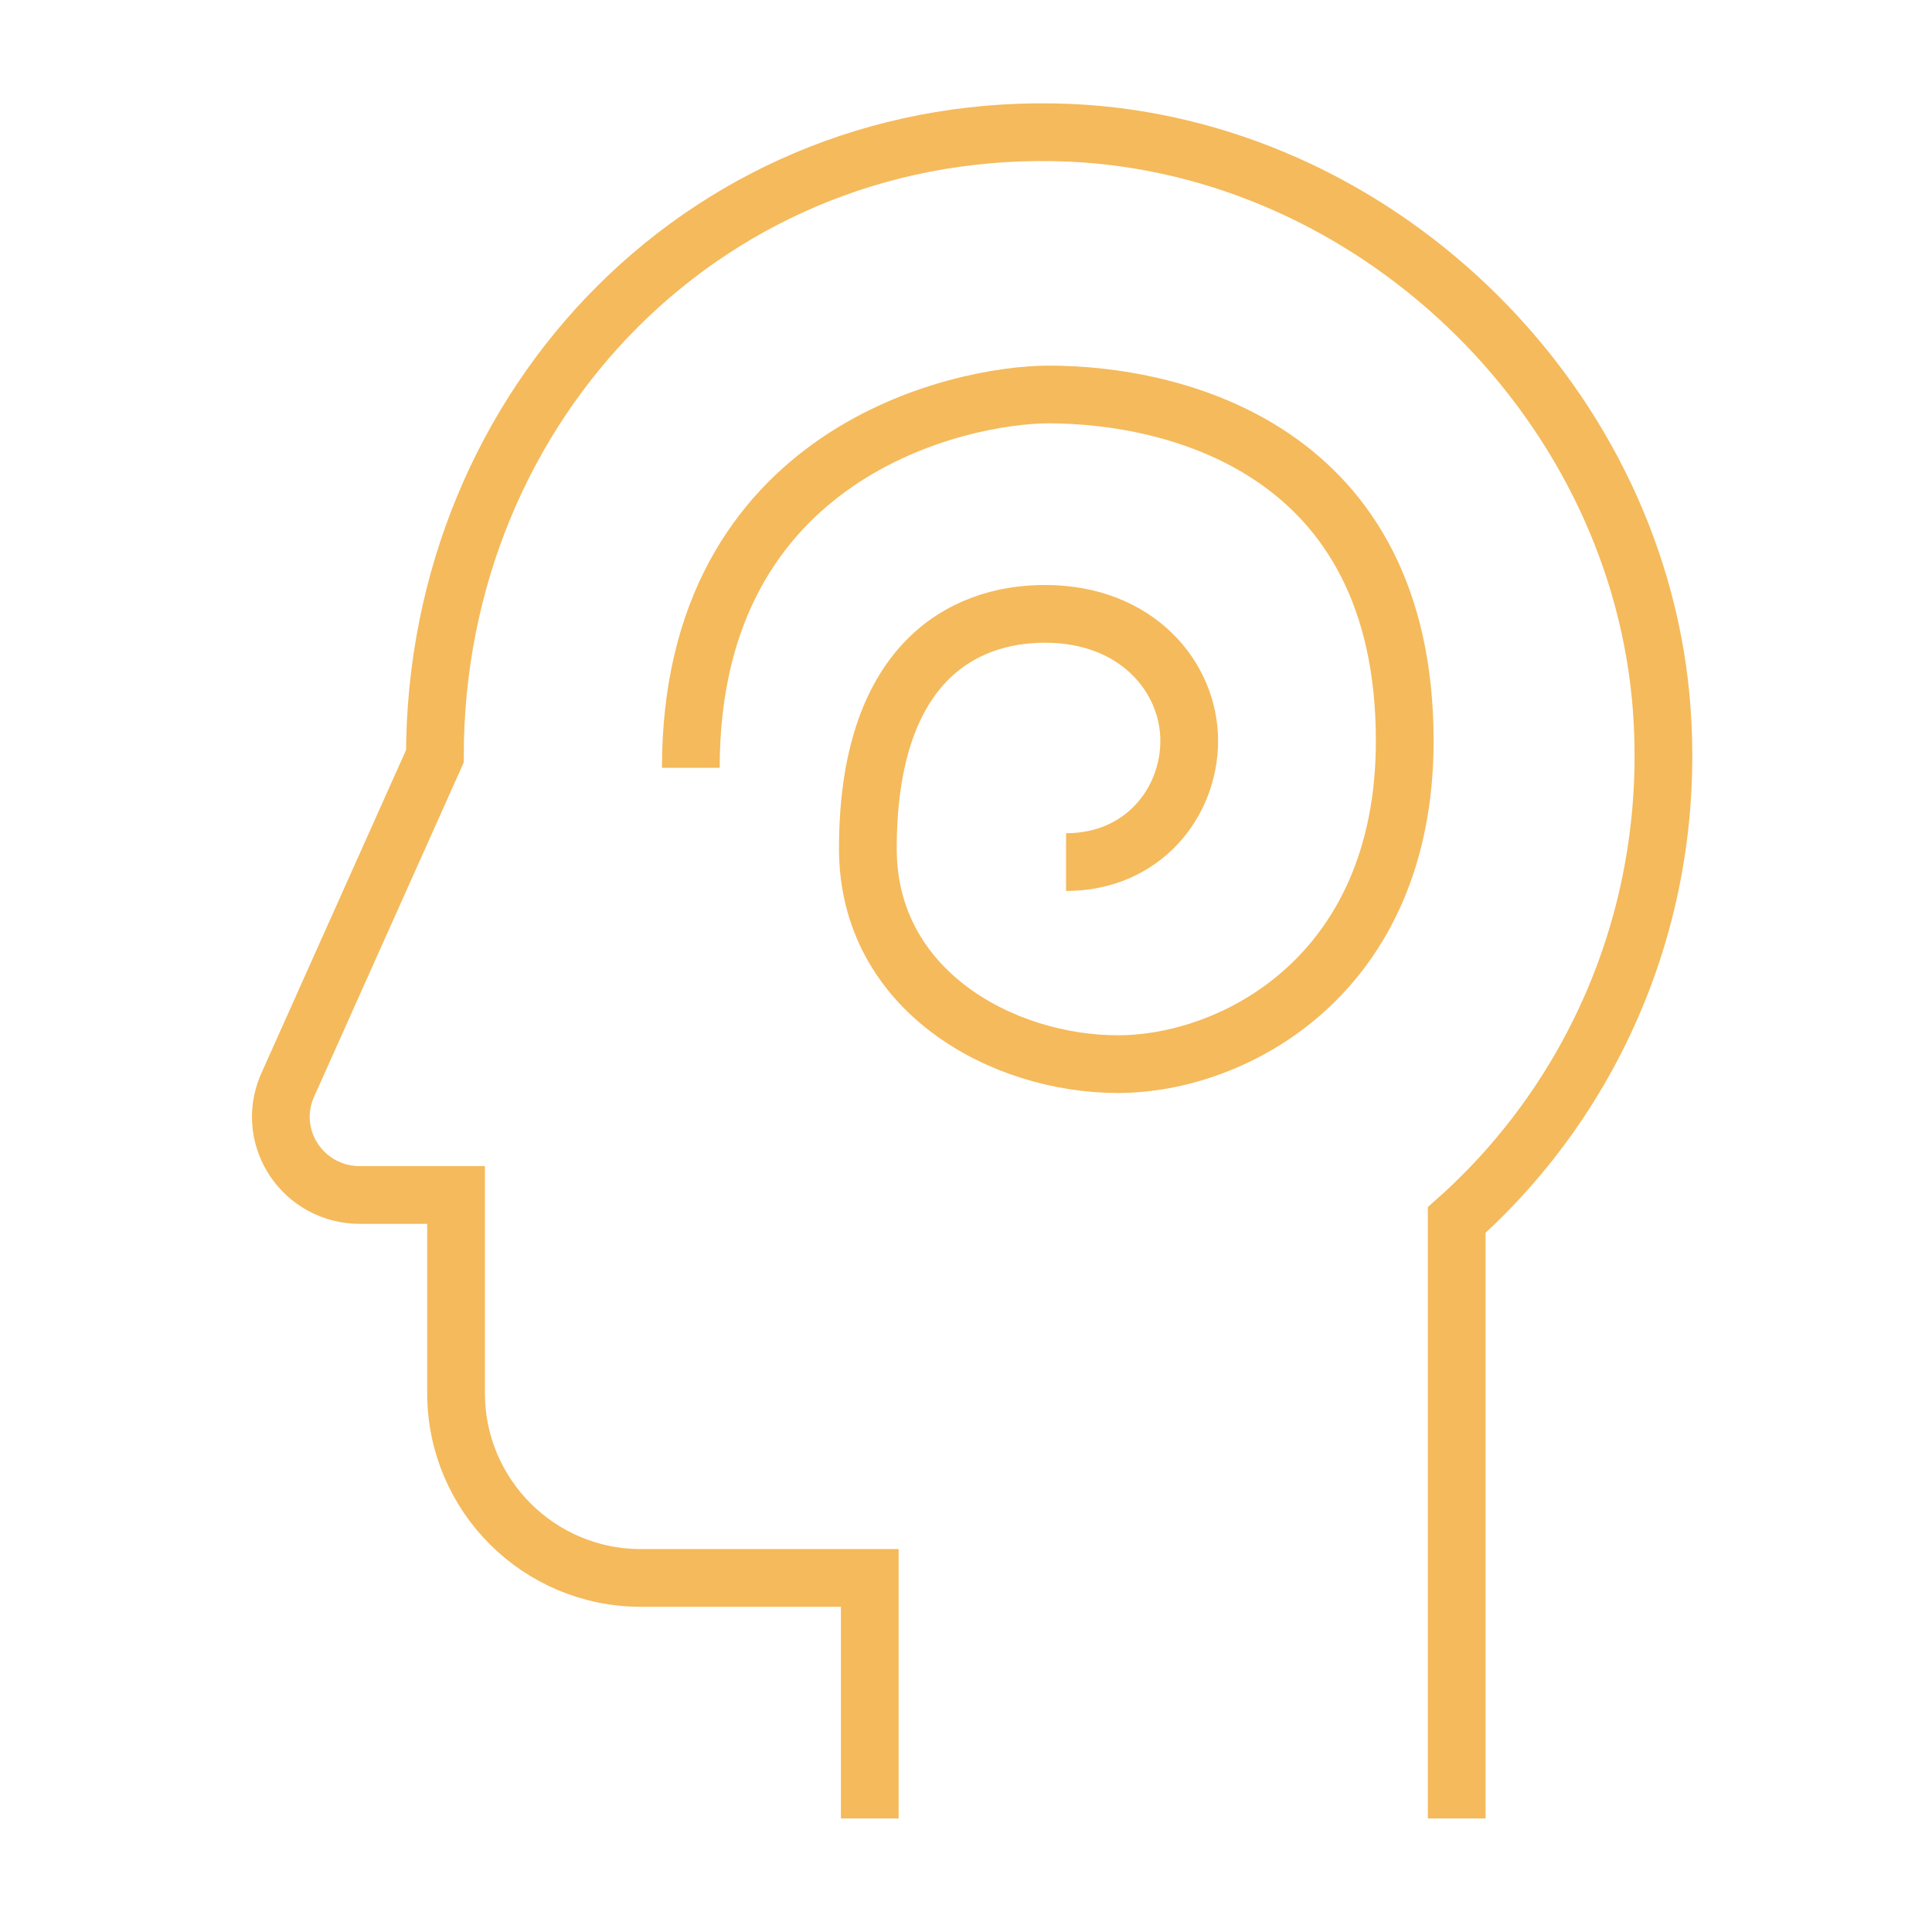
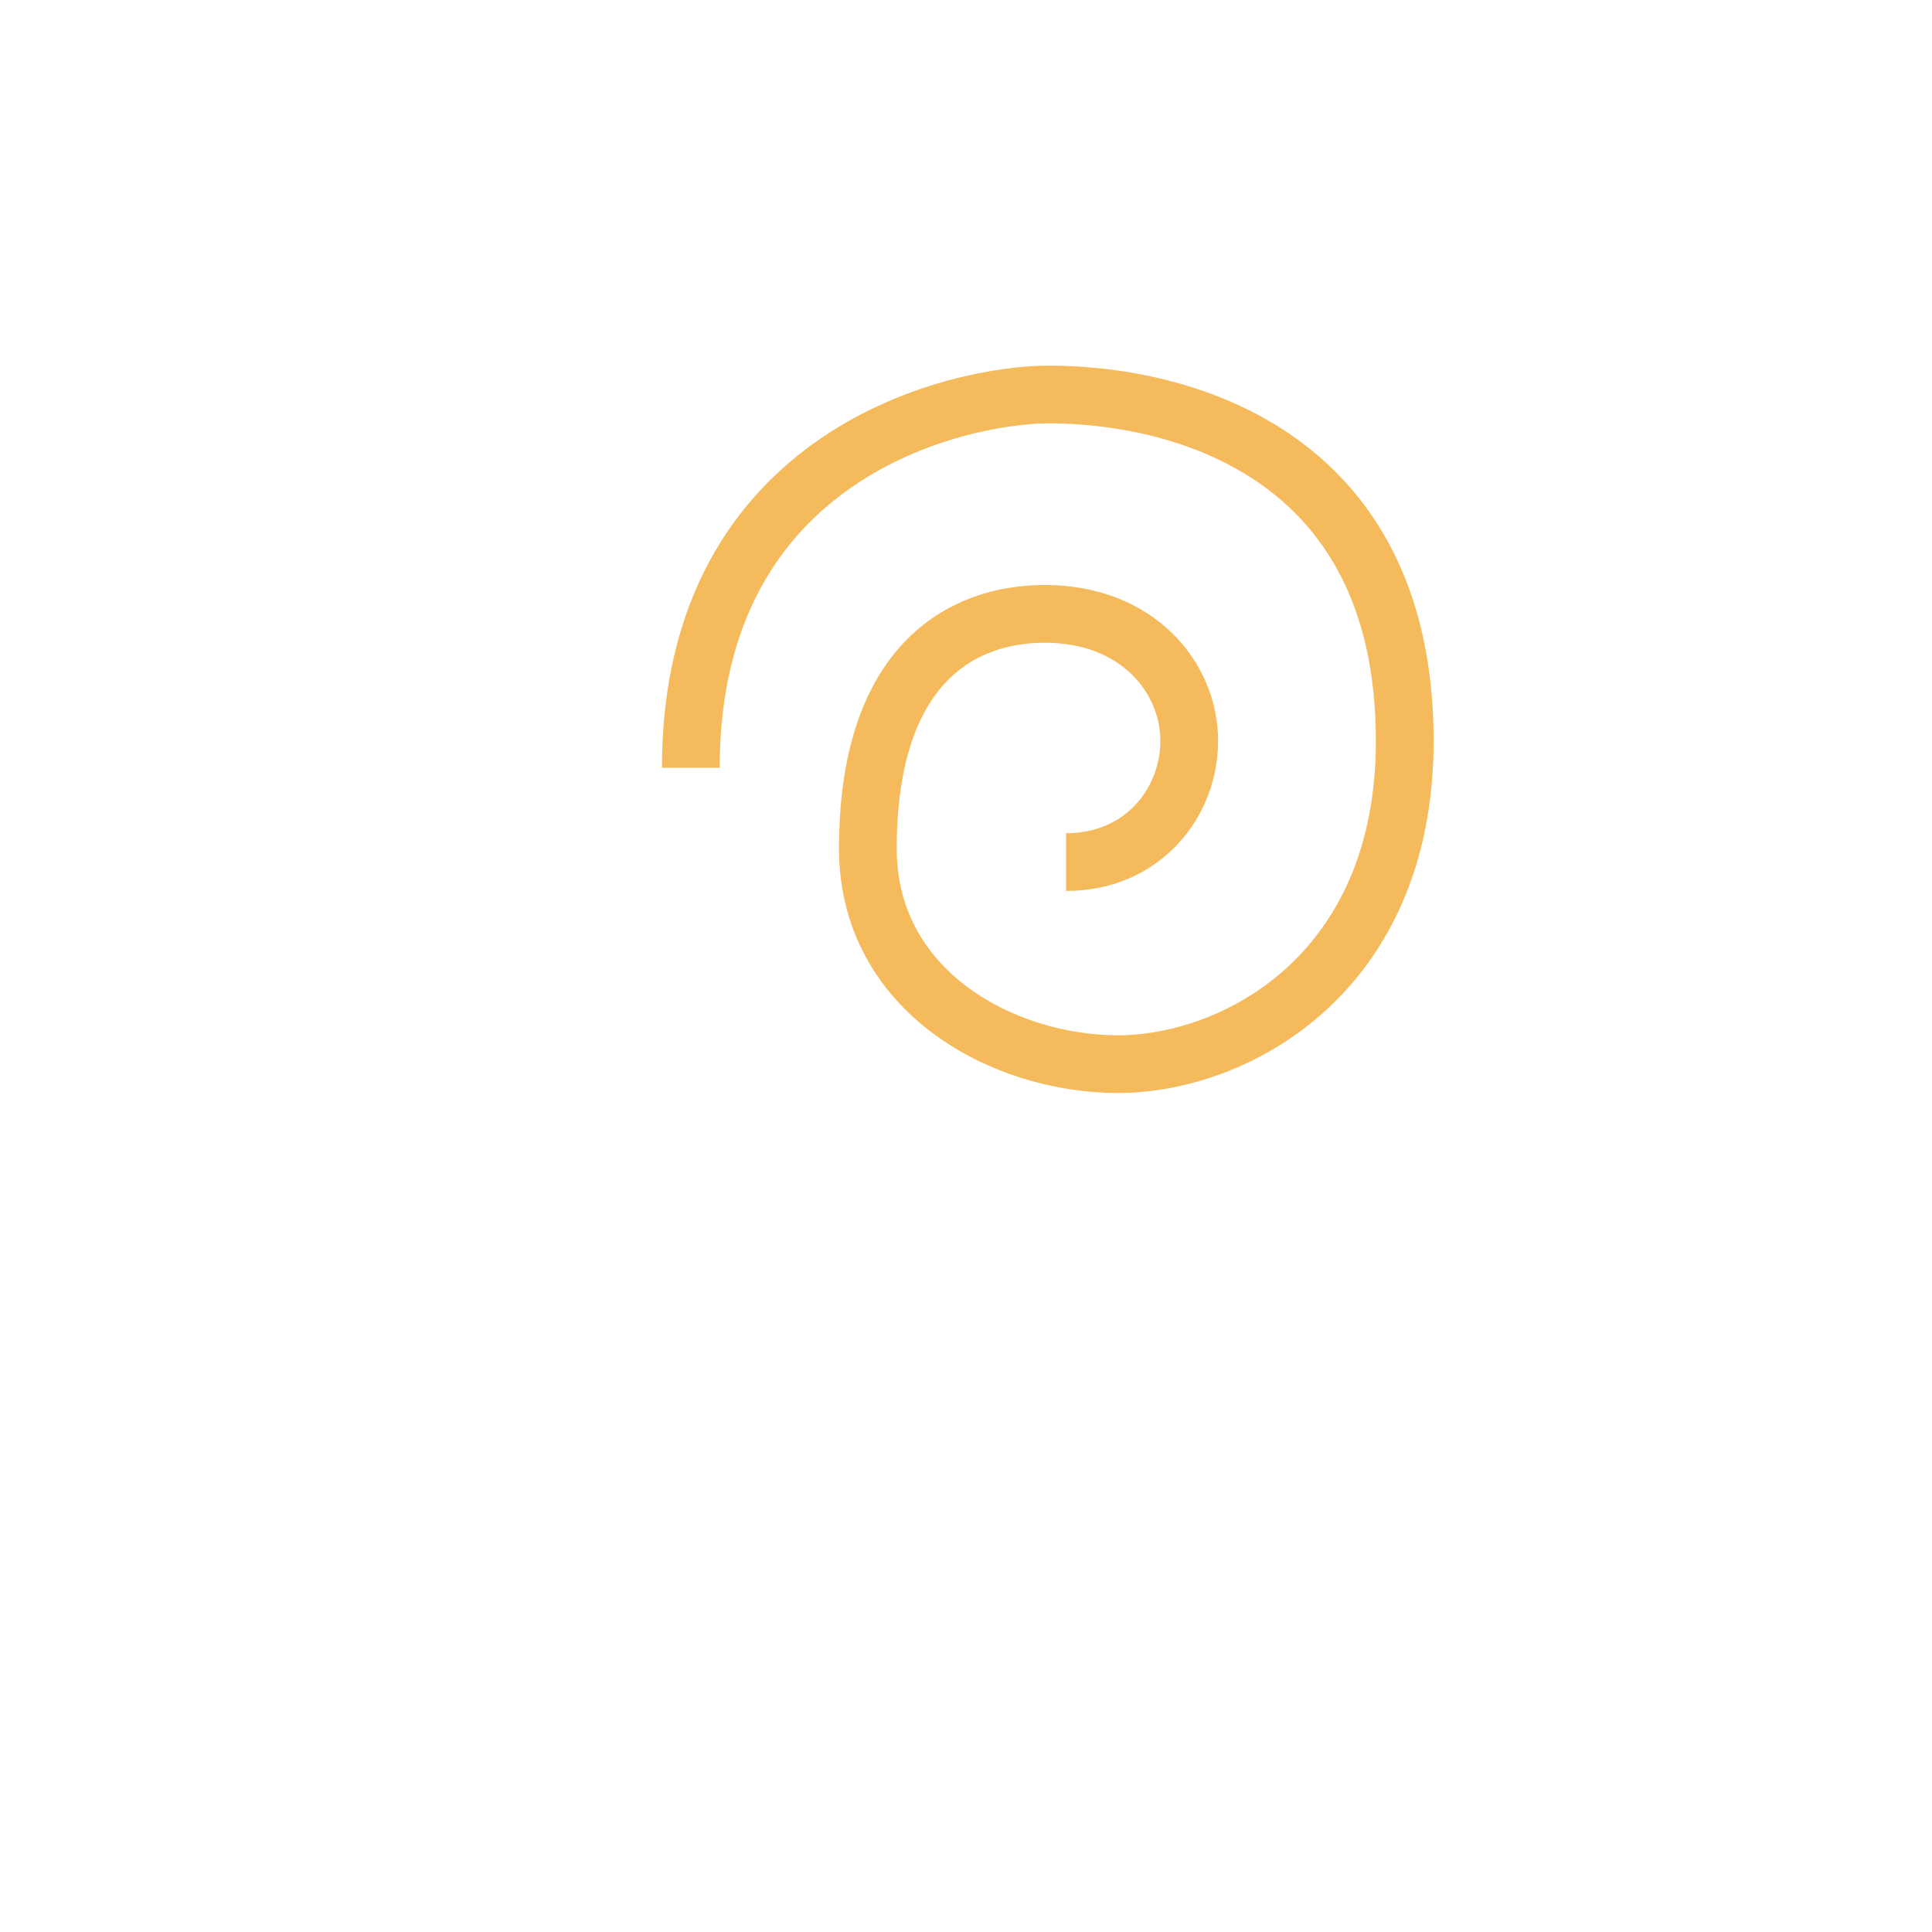
<svg xmlns="http://www.w3.org/2000/svg" viewBox="1949.8 2449.8 100.4 100.4" width="100.4" height="100.4">
-   <path fill="none" stroke="#f5ba5b" fill-opacity="1" stroke-width="3" stroke-opacity="1" color="rgb(51, 51, 51)" stroke-miterlimit="10" class="st0" id="tSvgb83402b72d" d="M 1995 2544.3 C 1995 2540.133 1995 2535.967 1995 2531.8 C 1991.033 2531.8 1987.067 2531.8 1983.1 2531.8 C 1977.8 2531.8 1973.5 2527.5 1973.5 2522.2 C 1973.5 2518.767 1973.5 2515.333 1973.5 2511.9 C 1971.833 2511.9 1970.167 2511.9 1968.5 2511.9 C 1965.6 2511.9 1963.6 2509 1964.7 2506.3 C 1967.267 2500.567 1969.833 2494.833 1972.4 2489.1 C 1972.4 2470.7 1986.8 2455.9 2005.4 2456.7 C 2021.1 2457.4 2034.6 2470.3 2036.1 2486 C 2037.1 2496.8 2032.8 2506.7 2025.5 2513.2 C 2025.5 2523.567 2025.5 2533.933 2025.5 2544.3" />
  <path fill="none" stroke="#f5ba5b" fill-opacity="1" stroke-width="3" stroke-opacity="1" color="rgb(51, 51, 51)" stroke-miterlimit="10" class="st0" id="tSvg24ce1cf630" d="M 2005.2 2494.6 C 2009.2 2494.6 2011.6 2491.5 2011.6 2488.3 C 2011.6 2485 2008.9 2481.7 2004.1 2481.7 C 1999.7 2481.7 1994.9 2484.4 1994.9 2493.9 C 1994.9 2501.3 2001.9 2505.1 2007.9 2505.1 C 2013.9 2505.1 2022.8 2500.5 2022.8 2488.3 C 2022.8 2473.1 2010.8 2470.3 2004.3 2470.3 C 1999.8 2470.3 1985.7 2473.2 1985.7 2489.7" />
  <defs> </defs>
</svg>